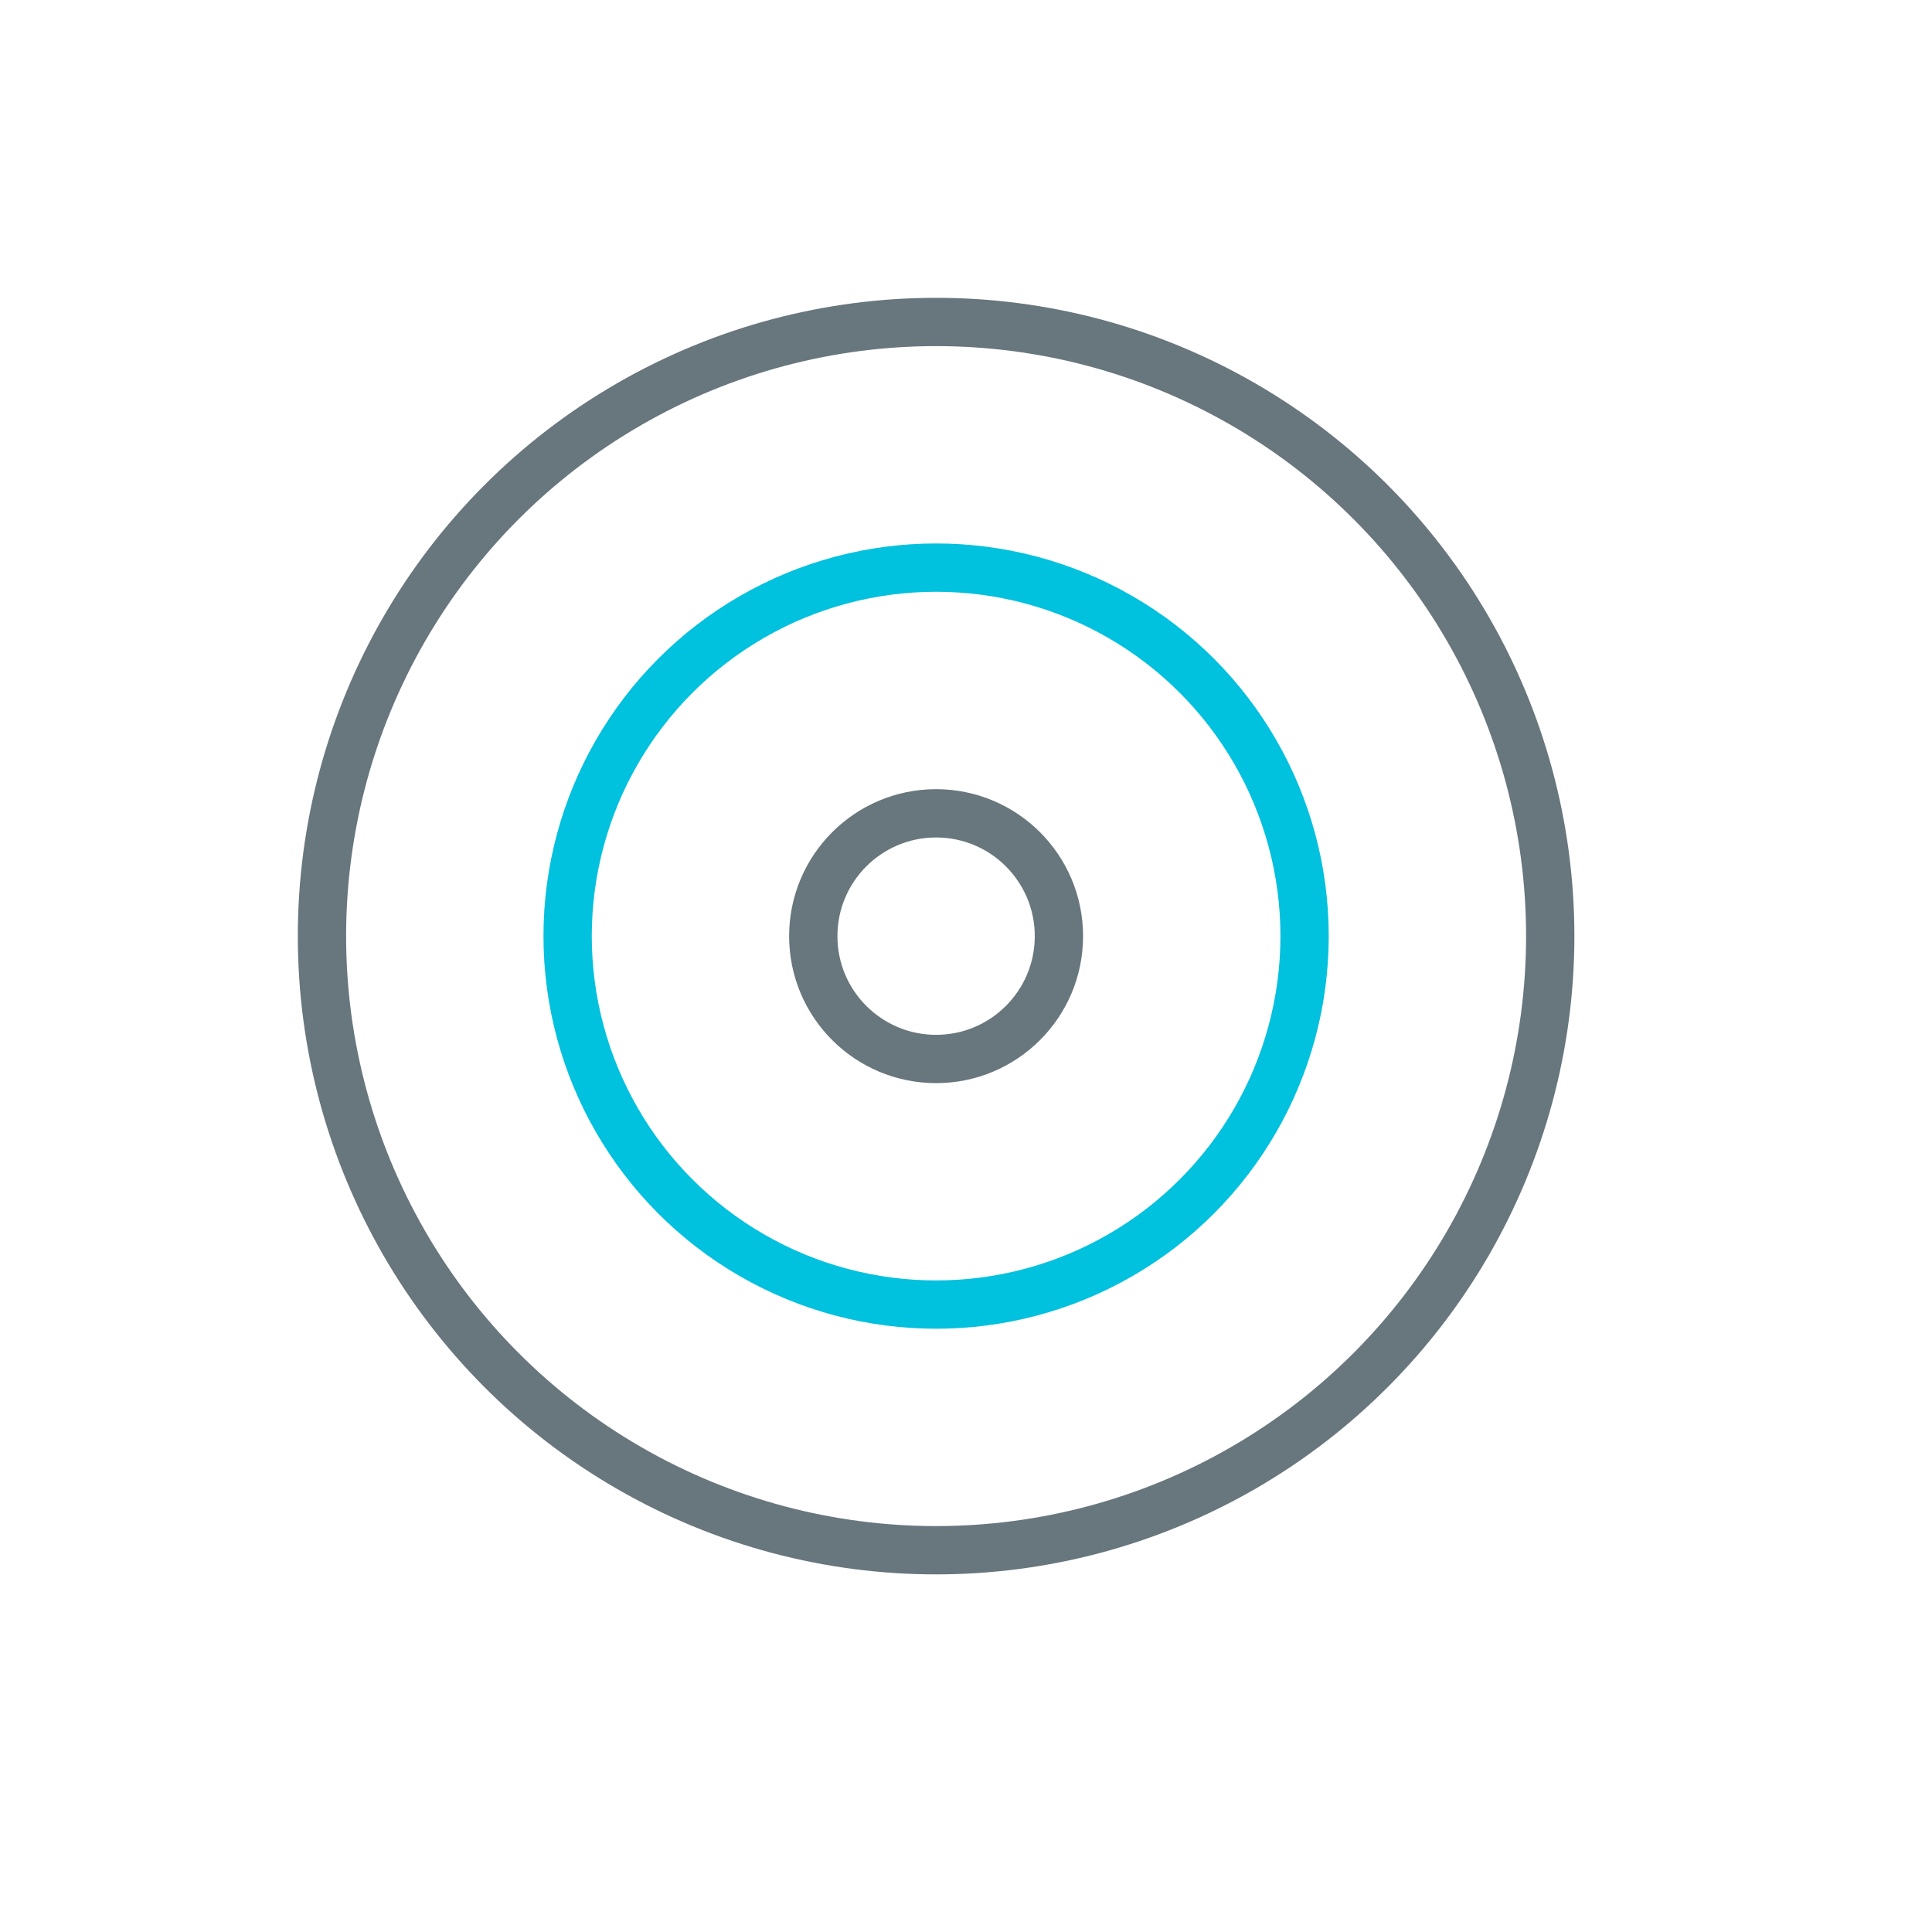
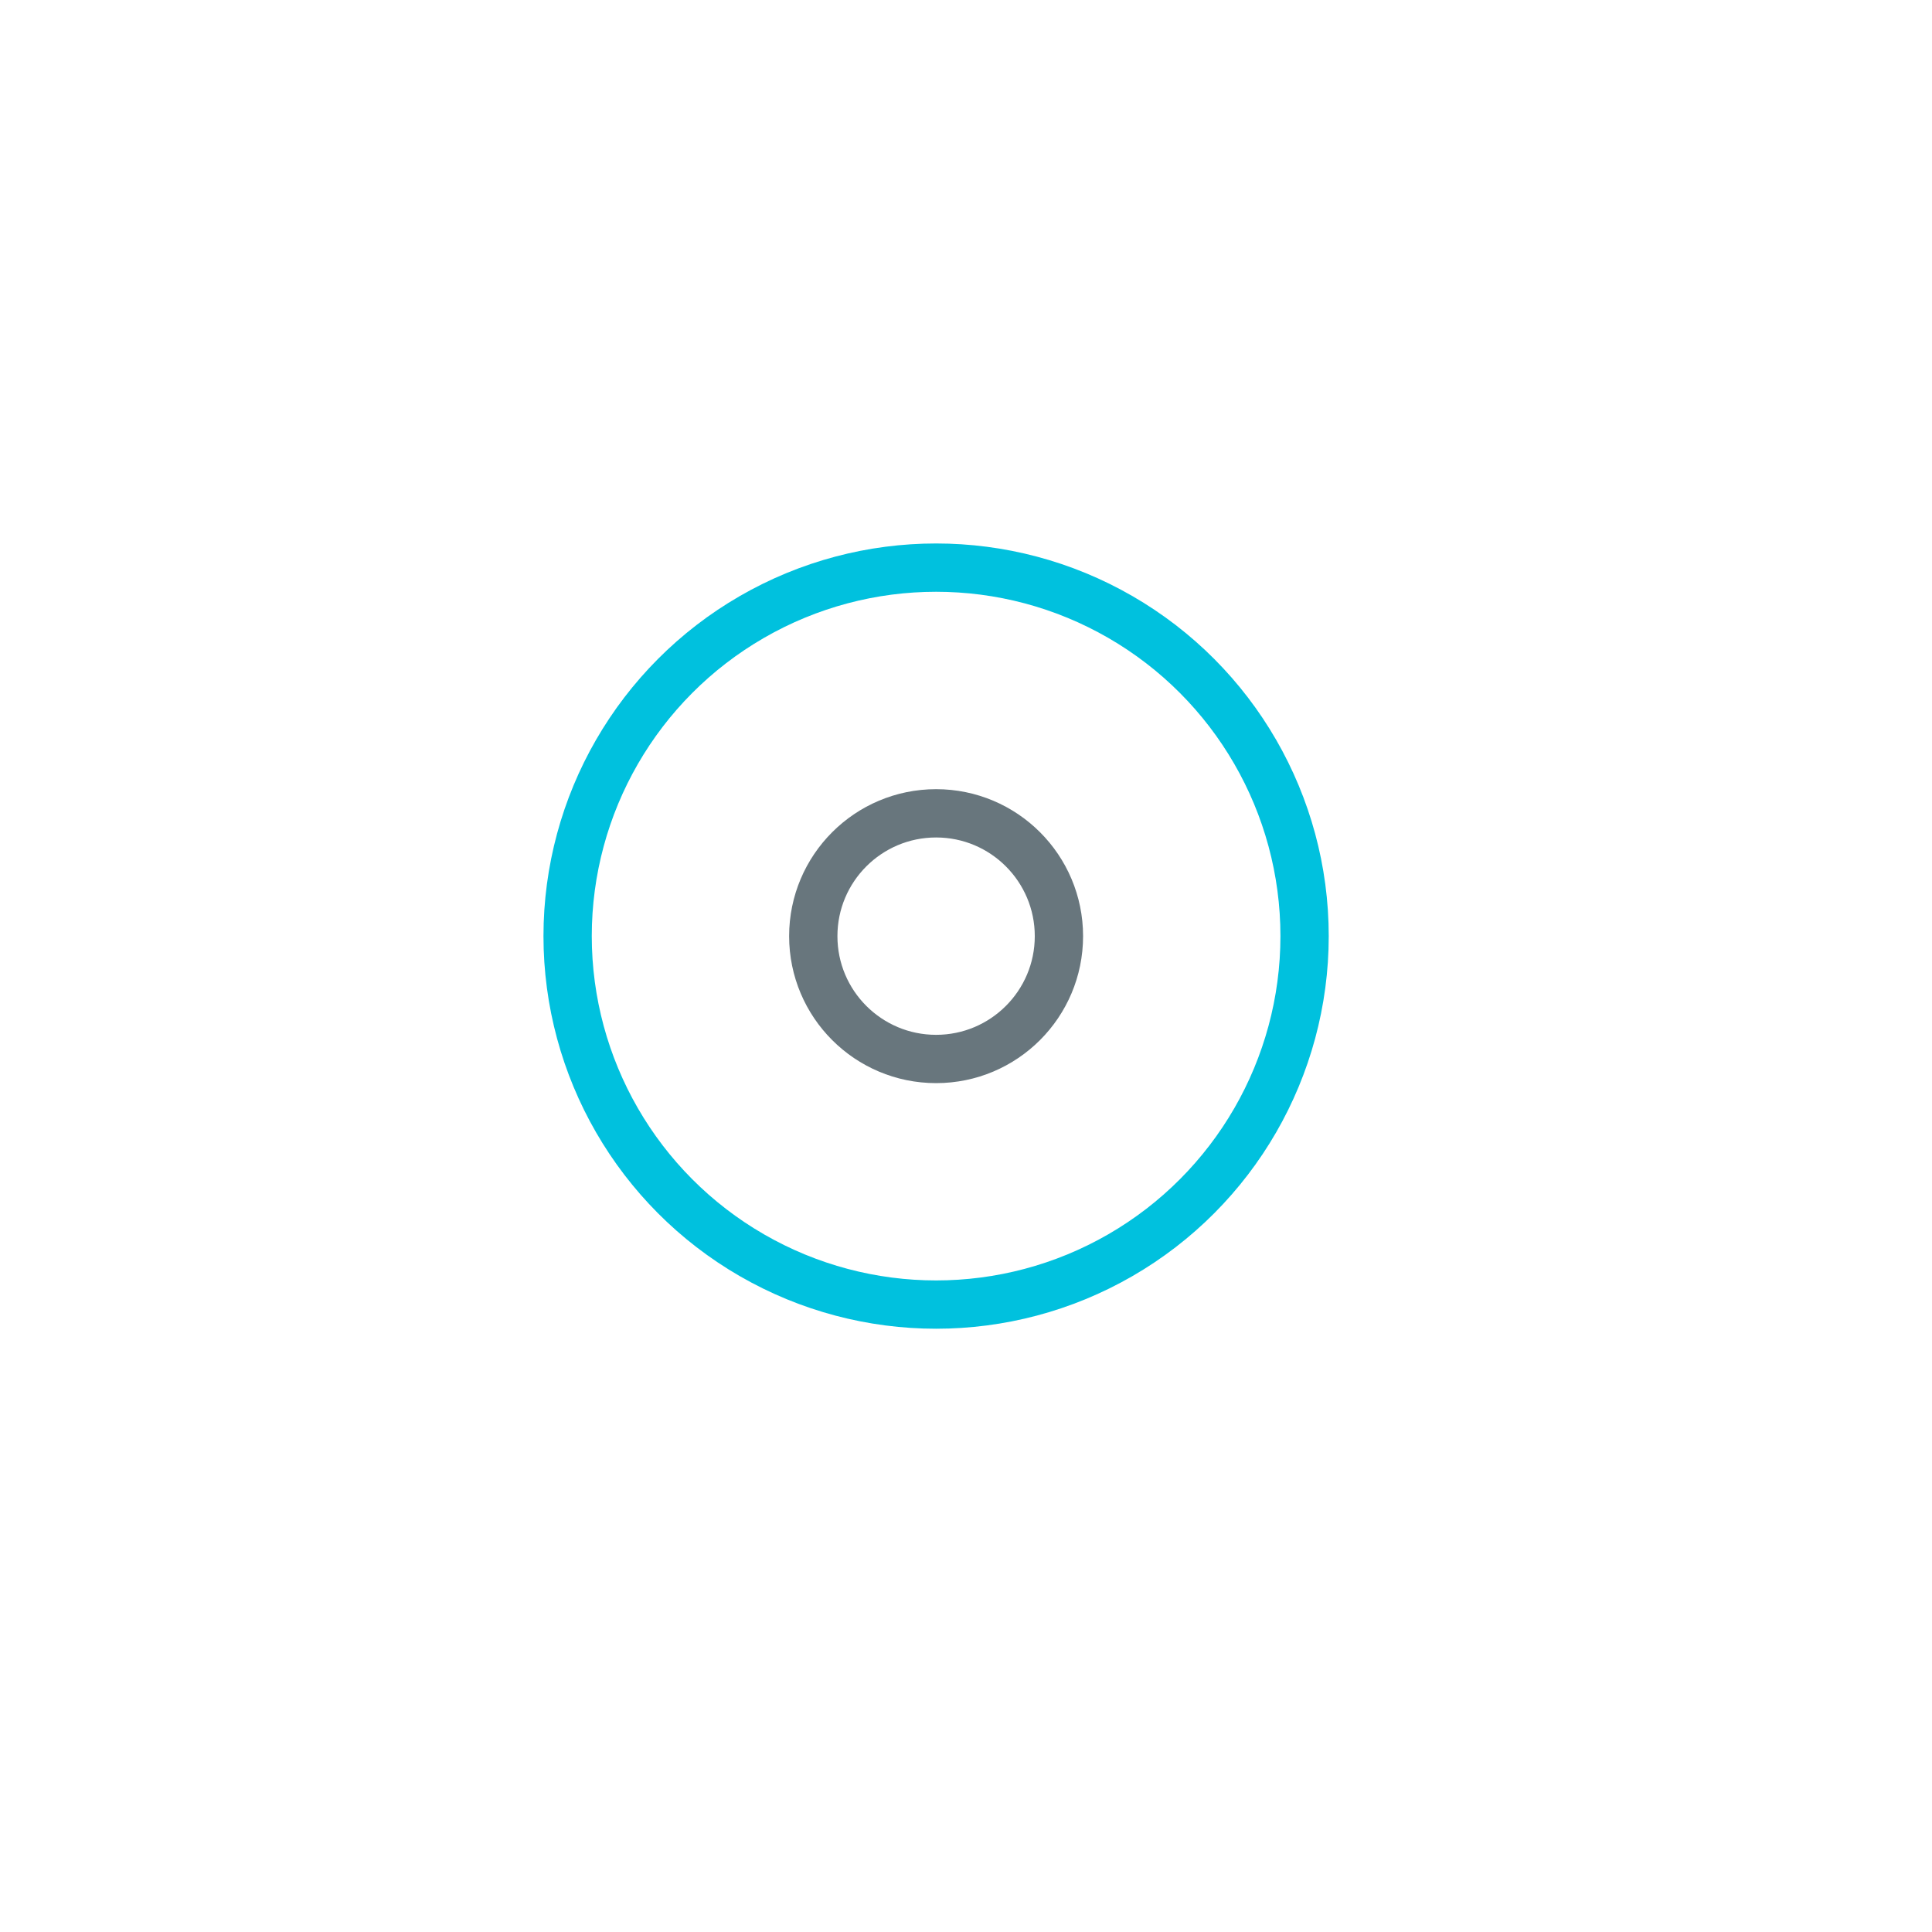
<svg xmlns="http://www.w3.org/2000/svg" width="40" height="40" viewBox="0 0 40 40">
  <defs>
    <style>
      .cls-1 {
        fill: #fff;
        stroke: #707070;
        opacity: 0;
      }

      .cls-2, .cls-3, .cls-5 {
        fill: none;
      }

      .cls-2 {
        stroke: #68767d;
      }

      .cls-2, .cls-3 {
        stroke-linecap: round;
        stroke-linejoin: round;
      }

      .cls-3 {
        stroke: #00c1de;
      }

      .cls-4 {
        stroke: none;
      }
    </style>
  </defs>
  <g id="ico_target" transform="translate(9046 13060)">
    <g id="Rectangle_2690" data-name="Rectangle 2690" class="cls-1" transform="translate(-9046 -13060)">
      <rect class="cls-4" width="40" height="40" />
-       <rect class="cls-5" x="0.5" y="0.5" width="39" height="39" />
    </g>
    <g id="ico_target-2" data-name="ico_target" transform="translate(-9039.334 -13053.334)">
-       <circle id="Ellipse_115" data-name="Ellipse 115" class="cls-2" cx="12.715" cy="12.715" r="12.715" transform="translate(0 0)" />
      <circle id="Ellipse_116" data-name="Ellipse 116" class="cls-3" cx="7.629" cy="7.629" r="7.629" transform="translate(5.086 5.086)" />
      <circle id="Ellipse_117" data-name="Ellipse 117" class="cls-2" cx="2.543" cy="2.543" r="2.543" transform="translate(10.172 10.173)" />
    </g>
  </g>
</svg>